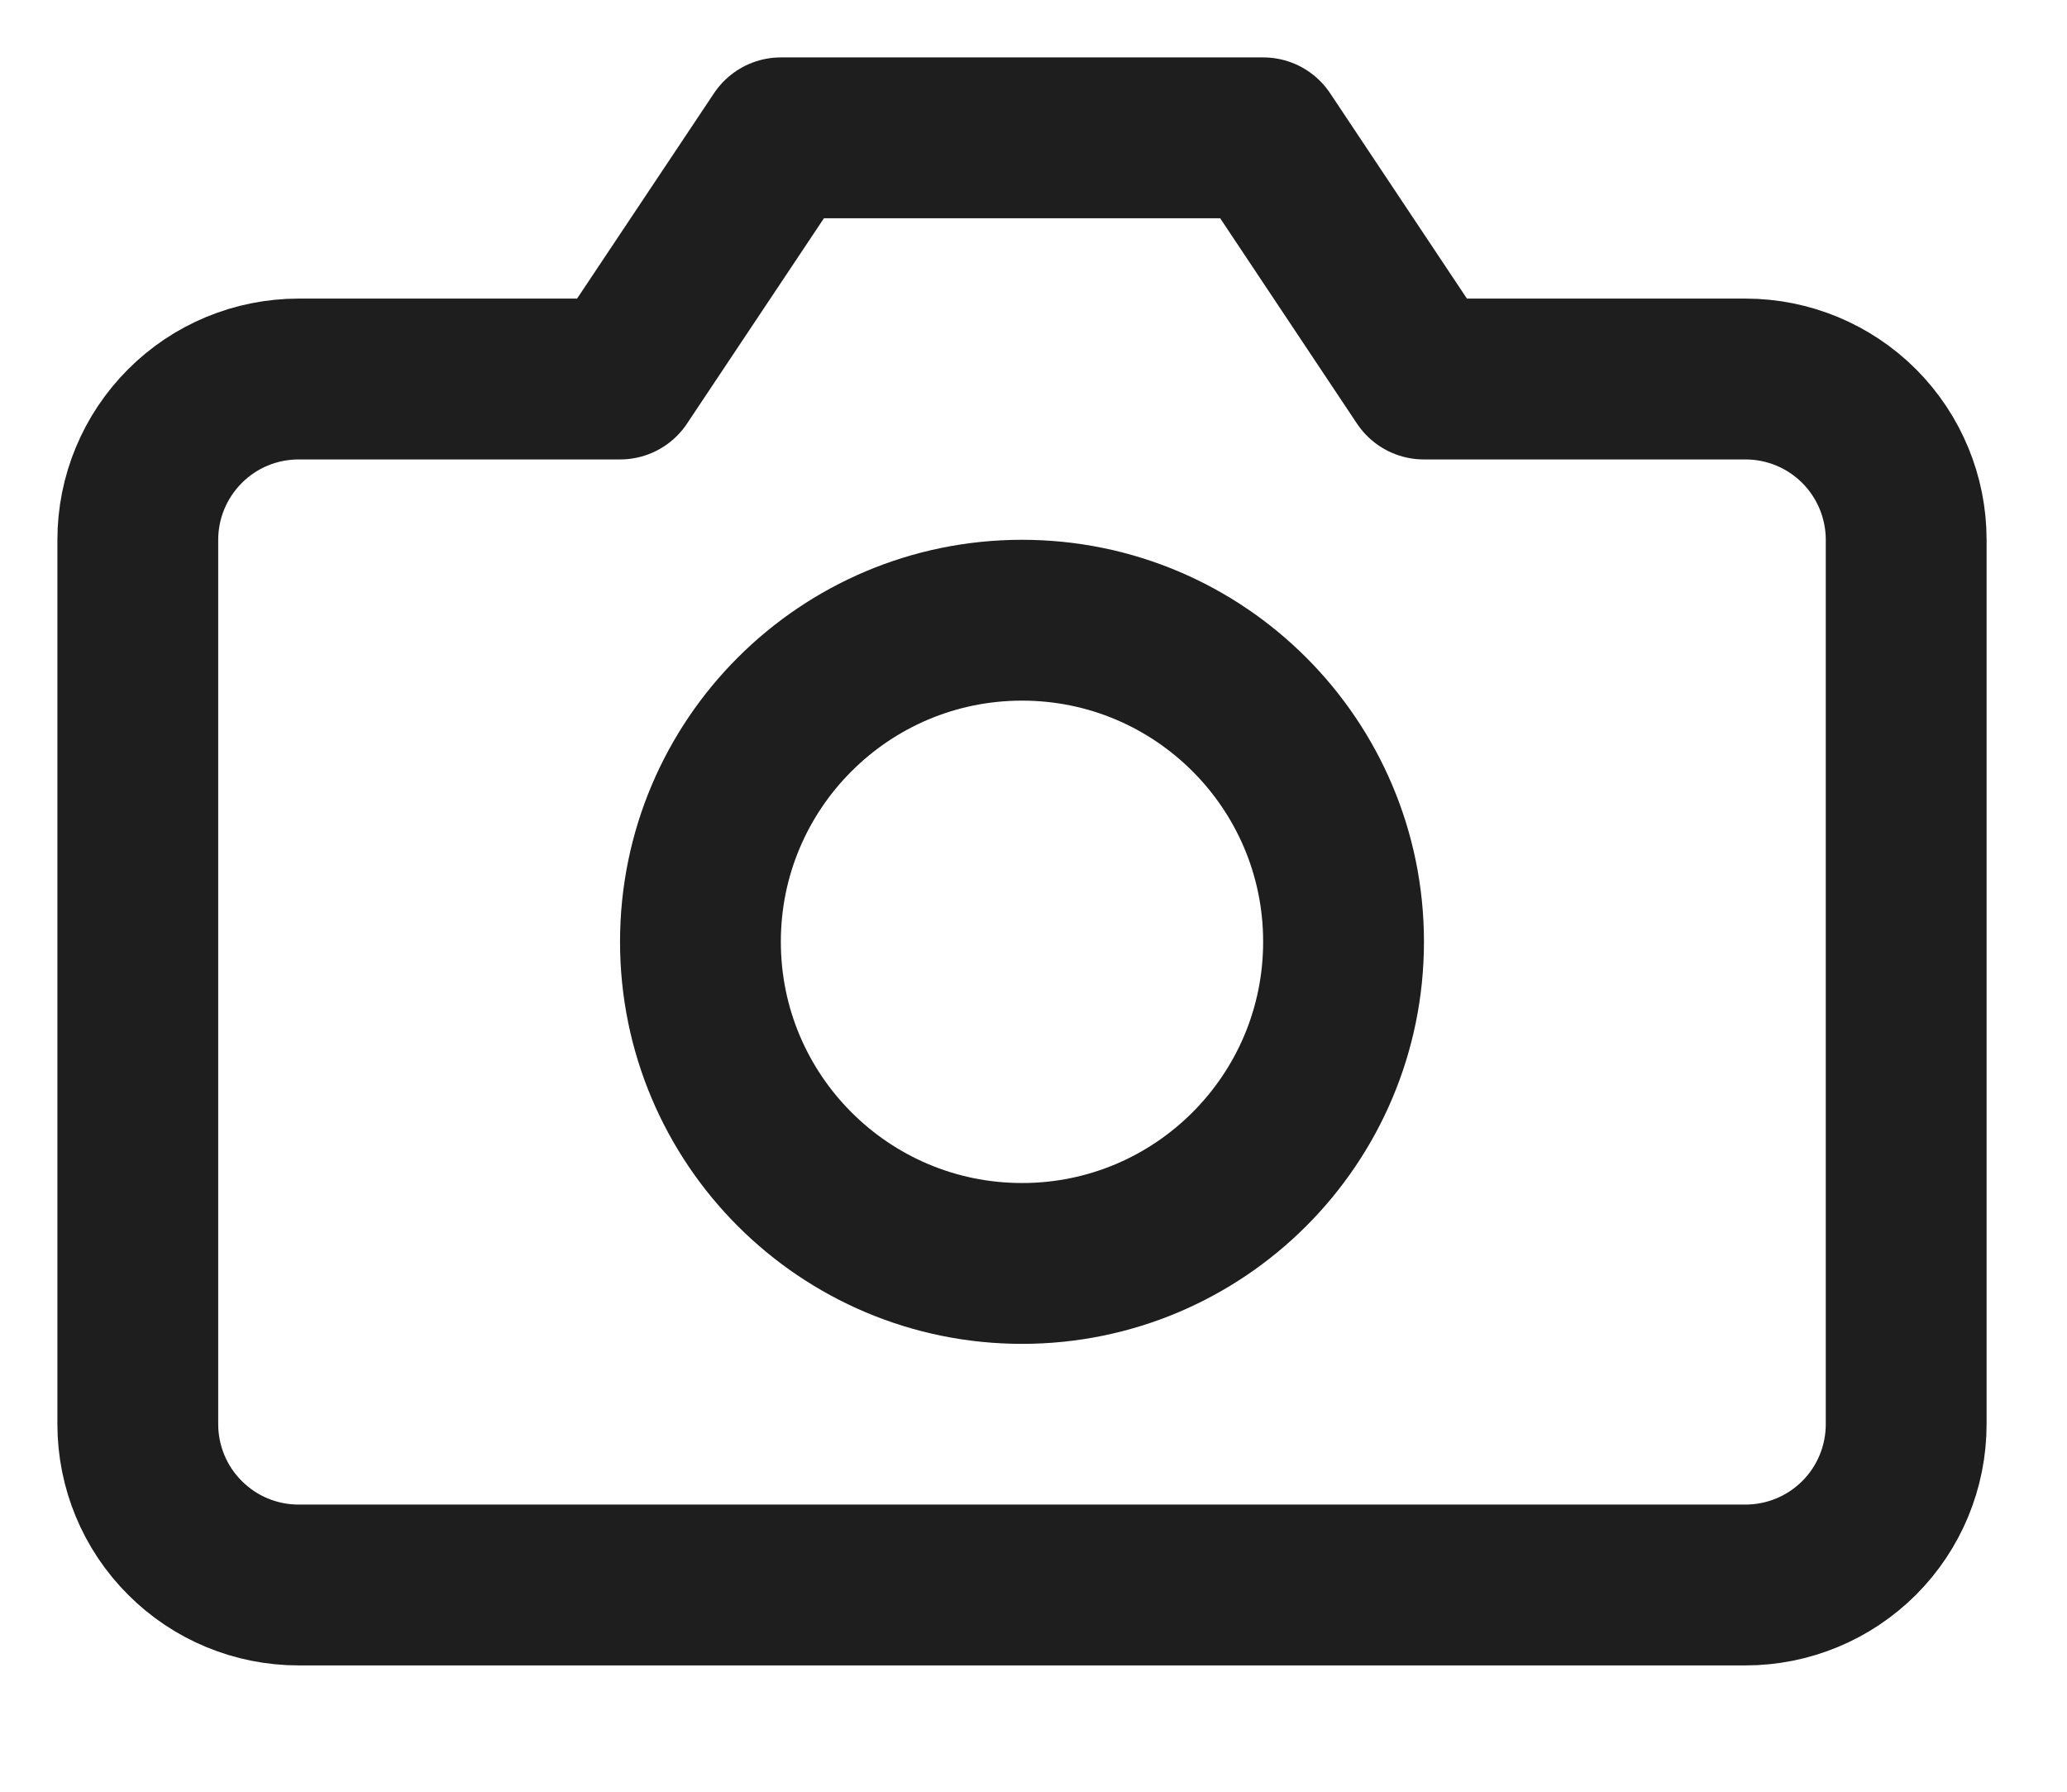
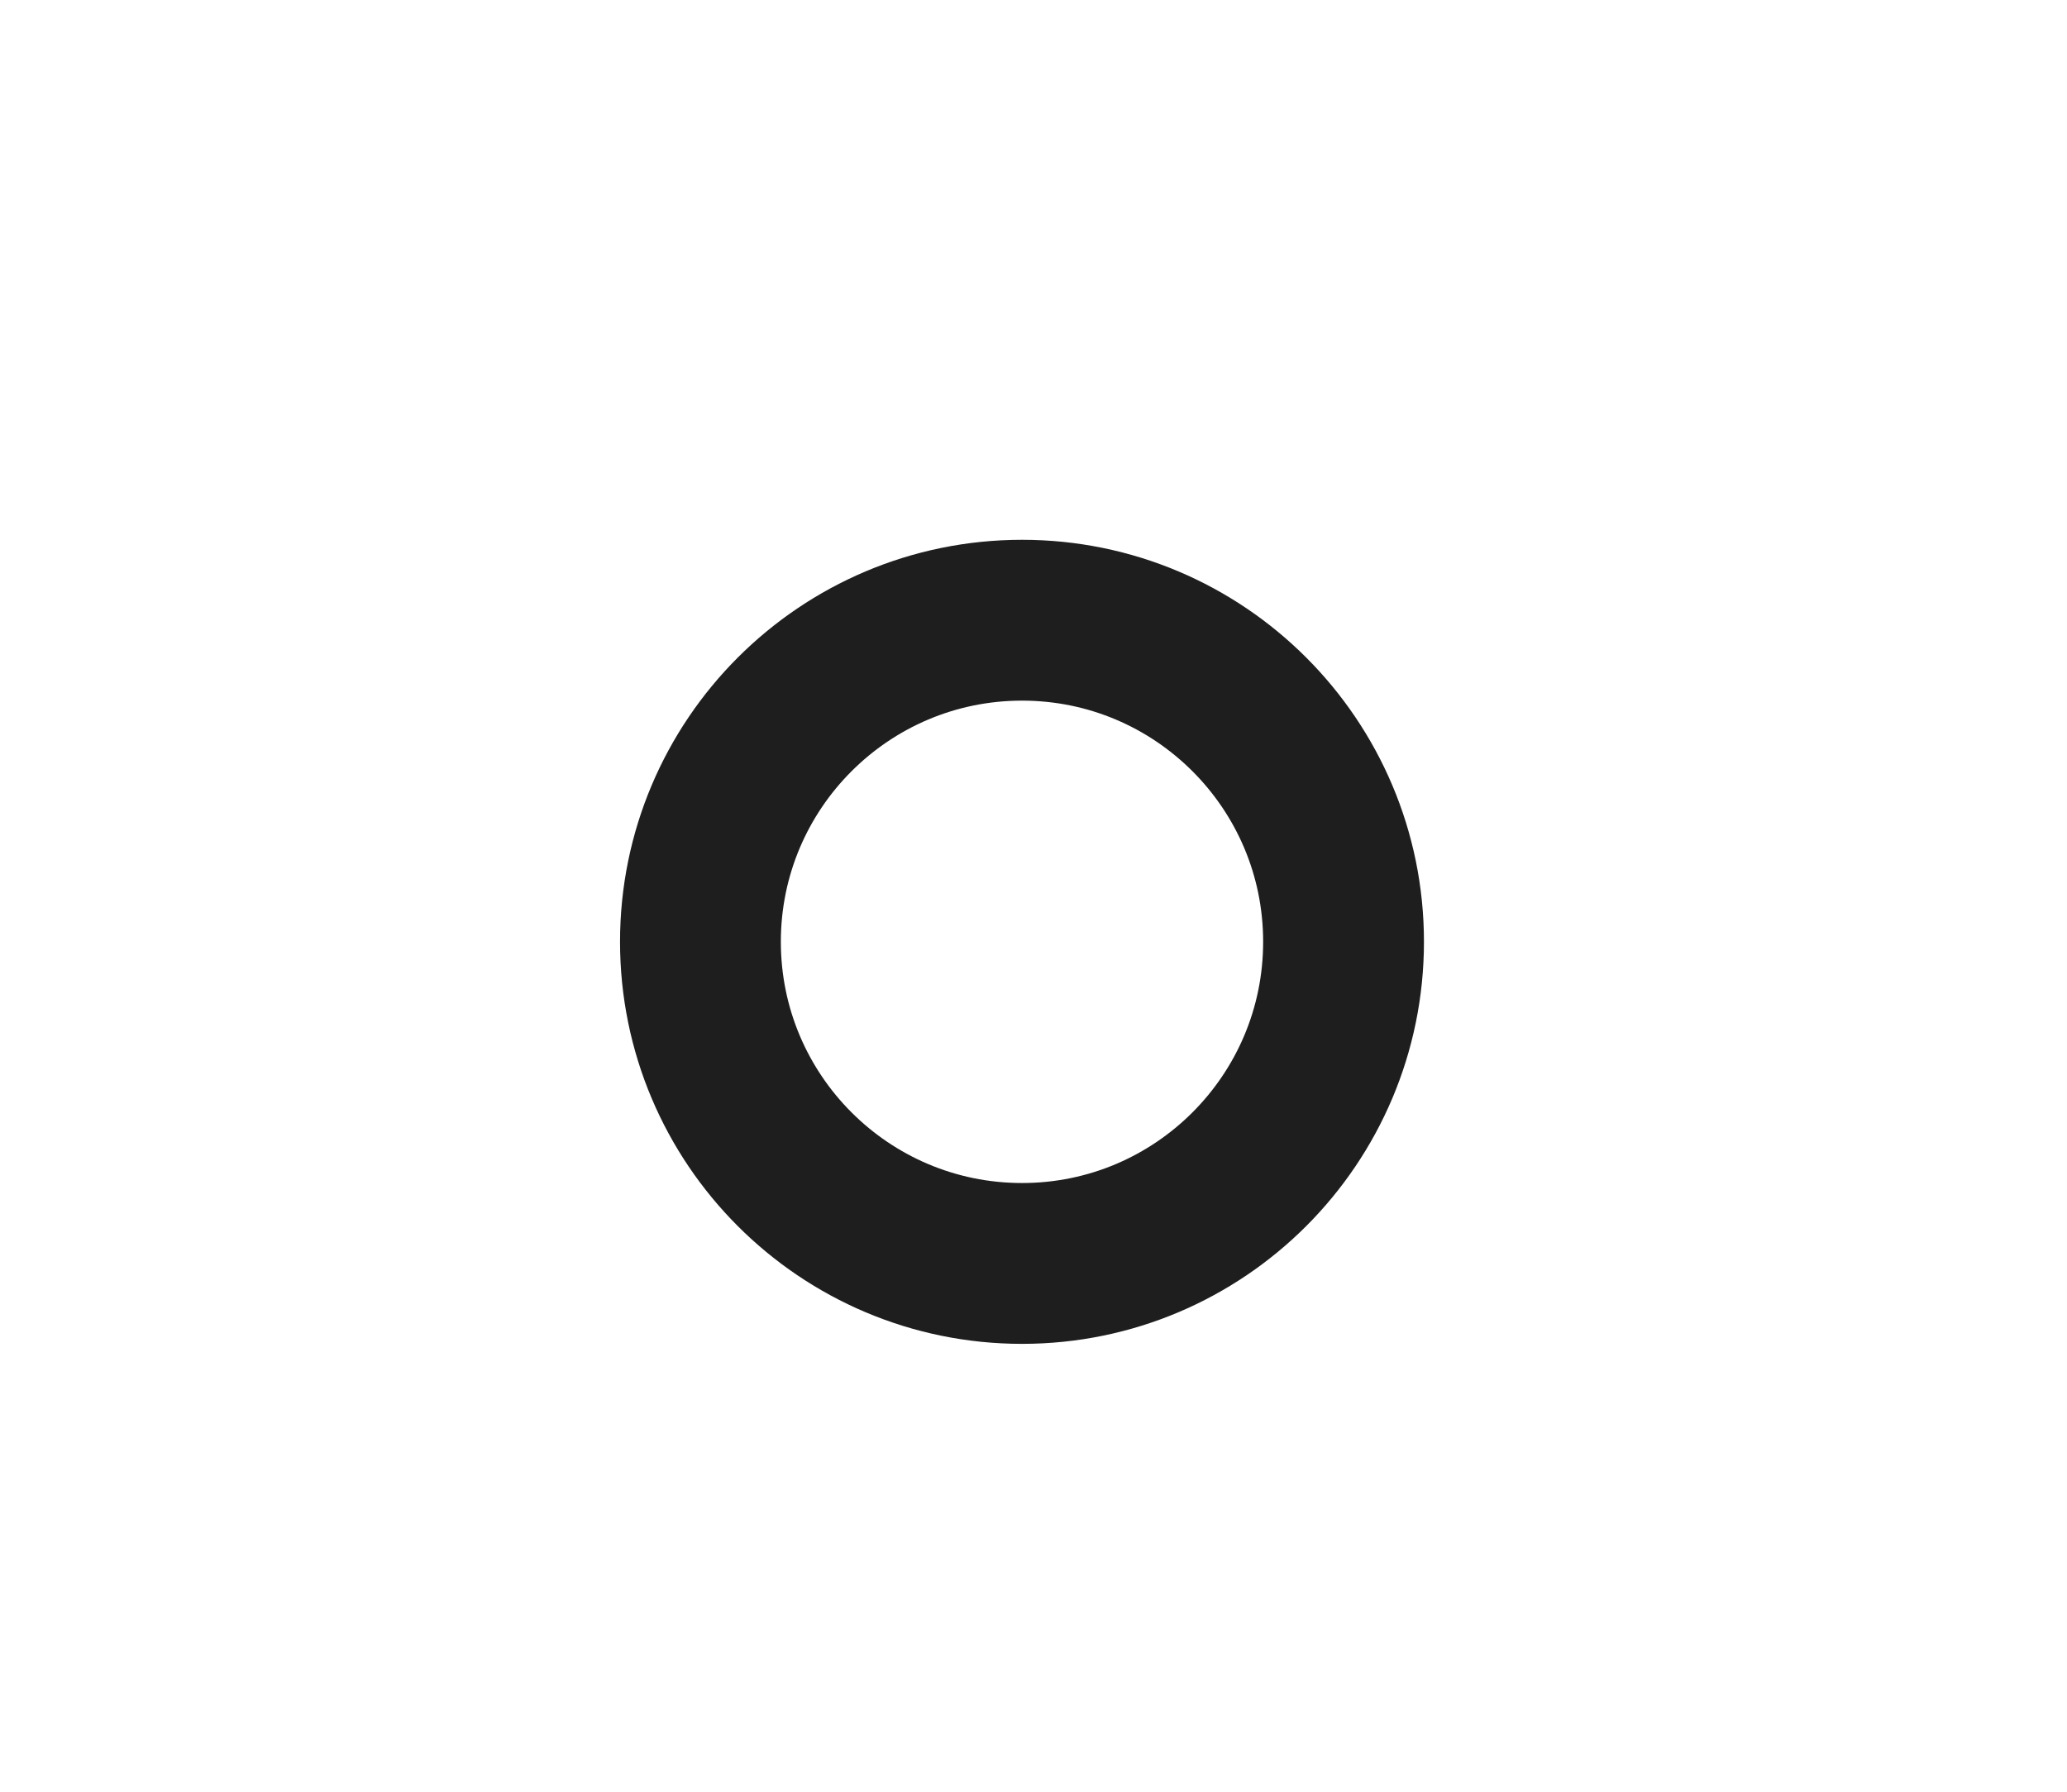
<svg xmlns="http://www.w3.org/2000/svg" fill="none" height="100%" overflow="visible" preserveAspectRatio="none" style="display: block;" viewBox="0 0 15 13" width="100%">
  <g id="Icon">
-     <path d="M13.833 10.333C13.833 10.643 13.71 10.94 13.492 11.158C13.273 11.377 12.976 11.5 12.667 11.5H2.167C1.857 11.5 1.56 11.377 1.342 11.158C1.123 10.94 1 10.643 1 10.333V3.917C1 3.607 1.123 3.311 1.342 3.092C1.56 2.873 1.857 2.75 2.167 2.75H4.5L5.667 1H9.167L10.333 2.75H12.667C12.976 2.75 13.273 2.873 13.492 3.092C13.71 3.311 13.833 3.607 13.833 3.917V10.333Z" stroke="#1E1E1E" stroke-linecap="round" stroke-linejoin="round" stroke-width="1.167" />
    <path d="M7.417 9.167C8.705 9.167 9.75 8.122 9.75 6.833C9.75 5.545 8.705 4.5 7.417 4.5C6.128 4.5 5.083 5.545 5.083 6.833C5.083 8.122 6.128 9.167 7.417 9.167Z" stroke="#1E1E1E" stroke-linecap="round" stroke-linejoin="round" stroke-width="1.167" />
  </g>
</svg>